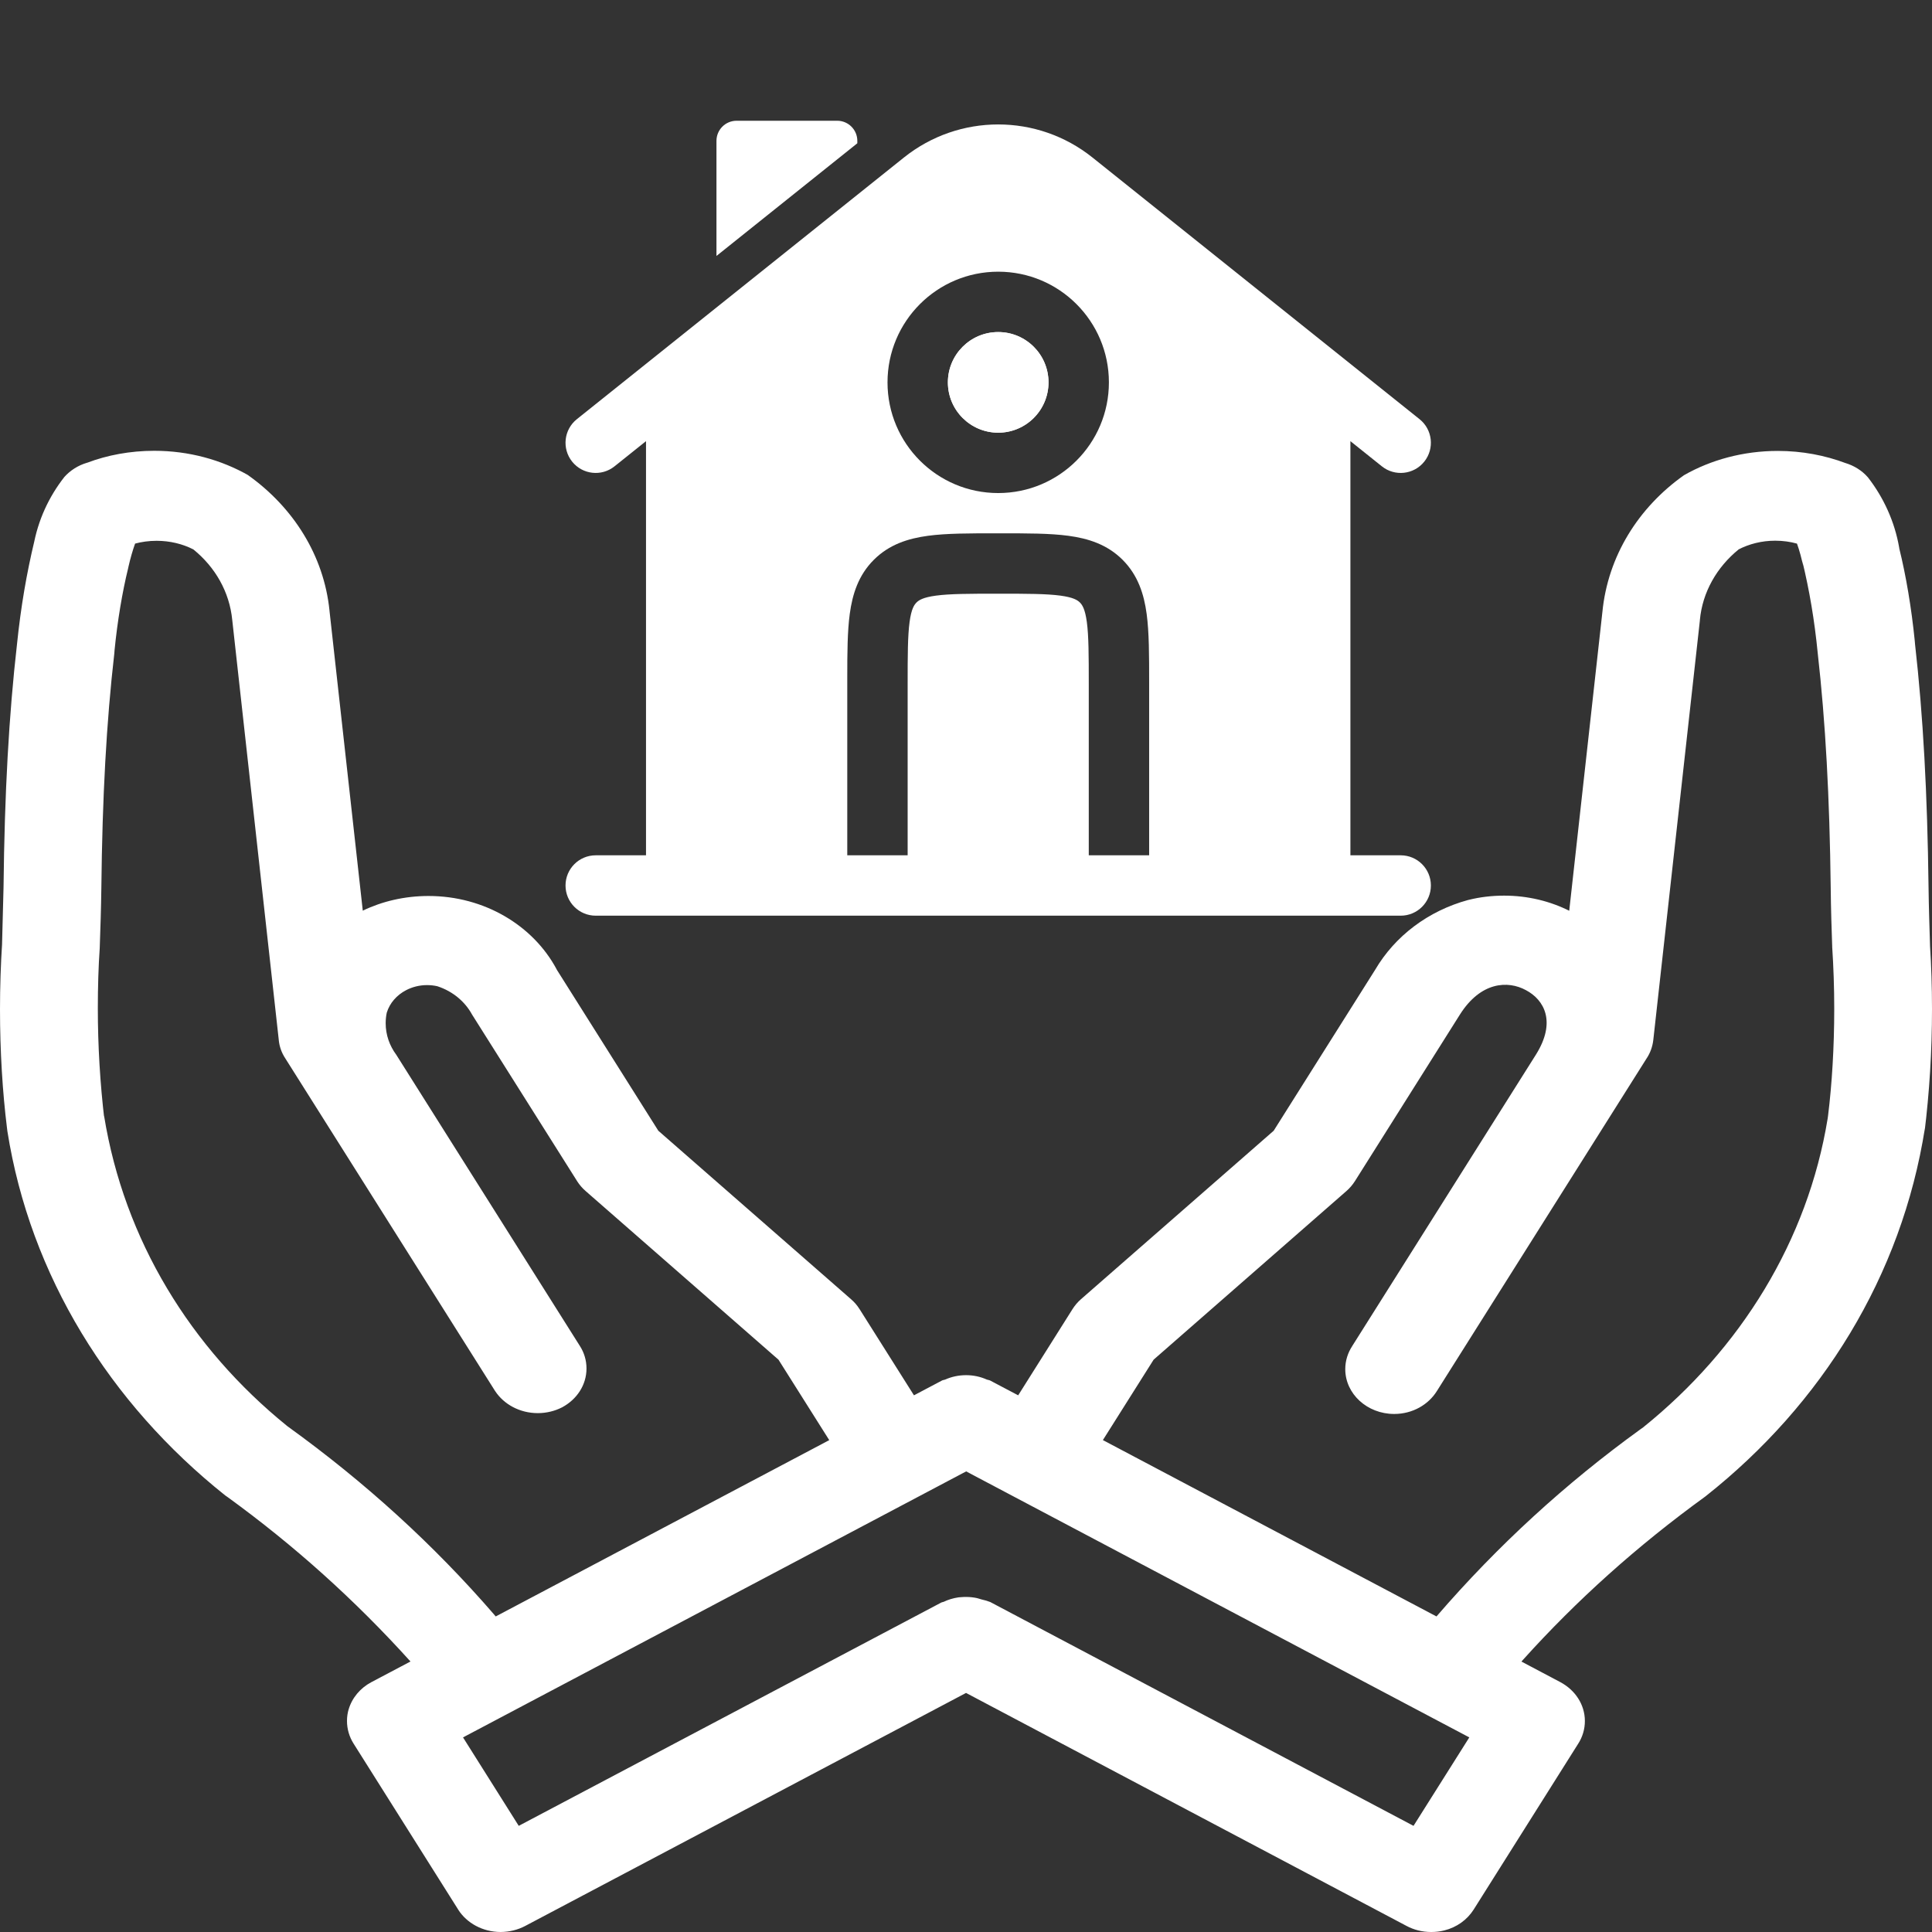
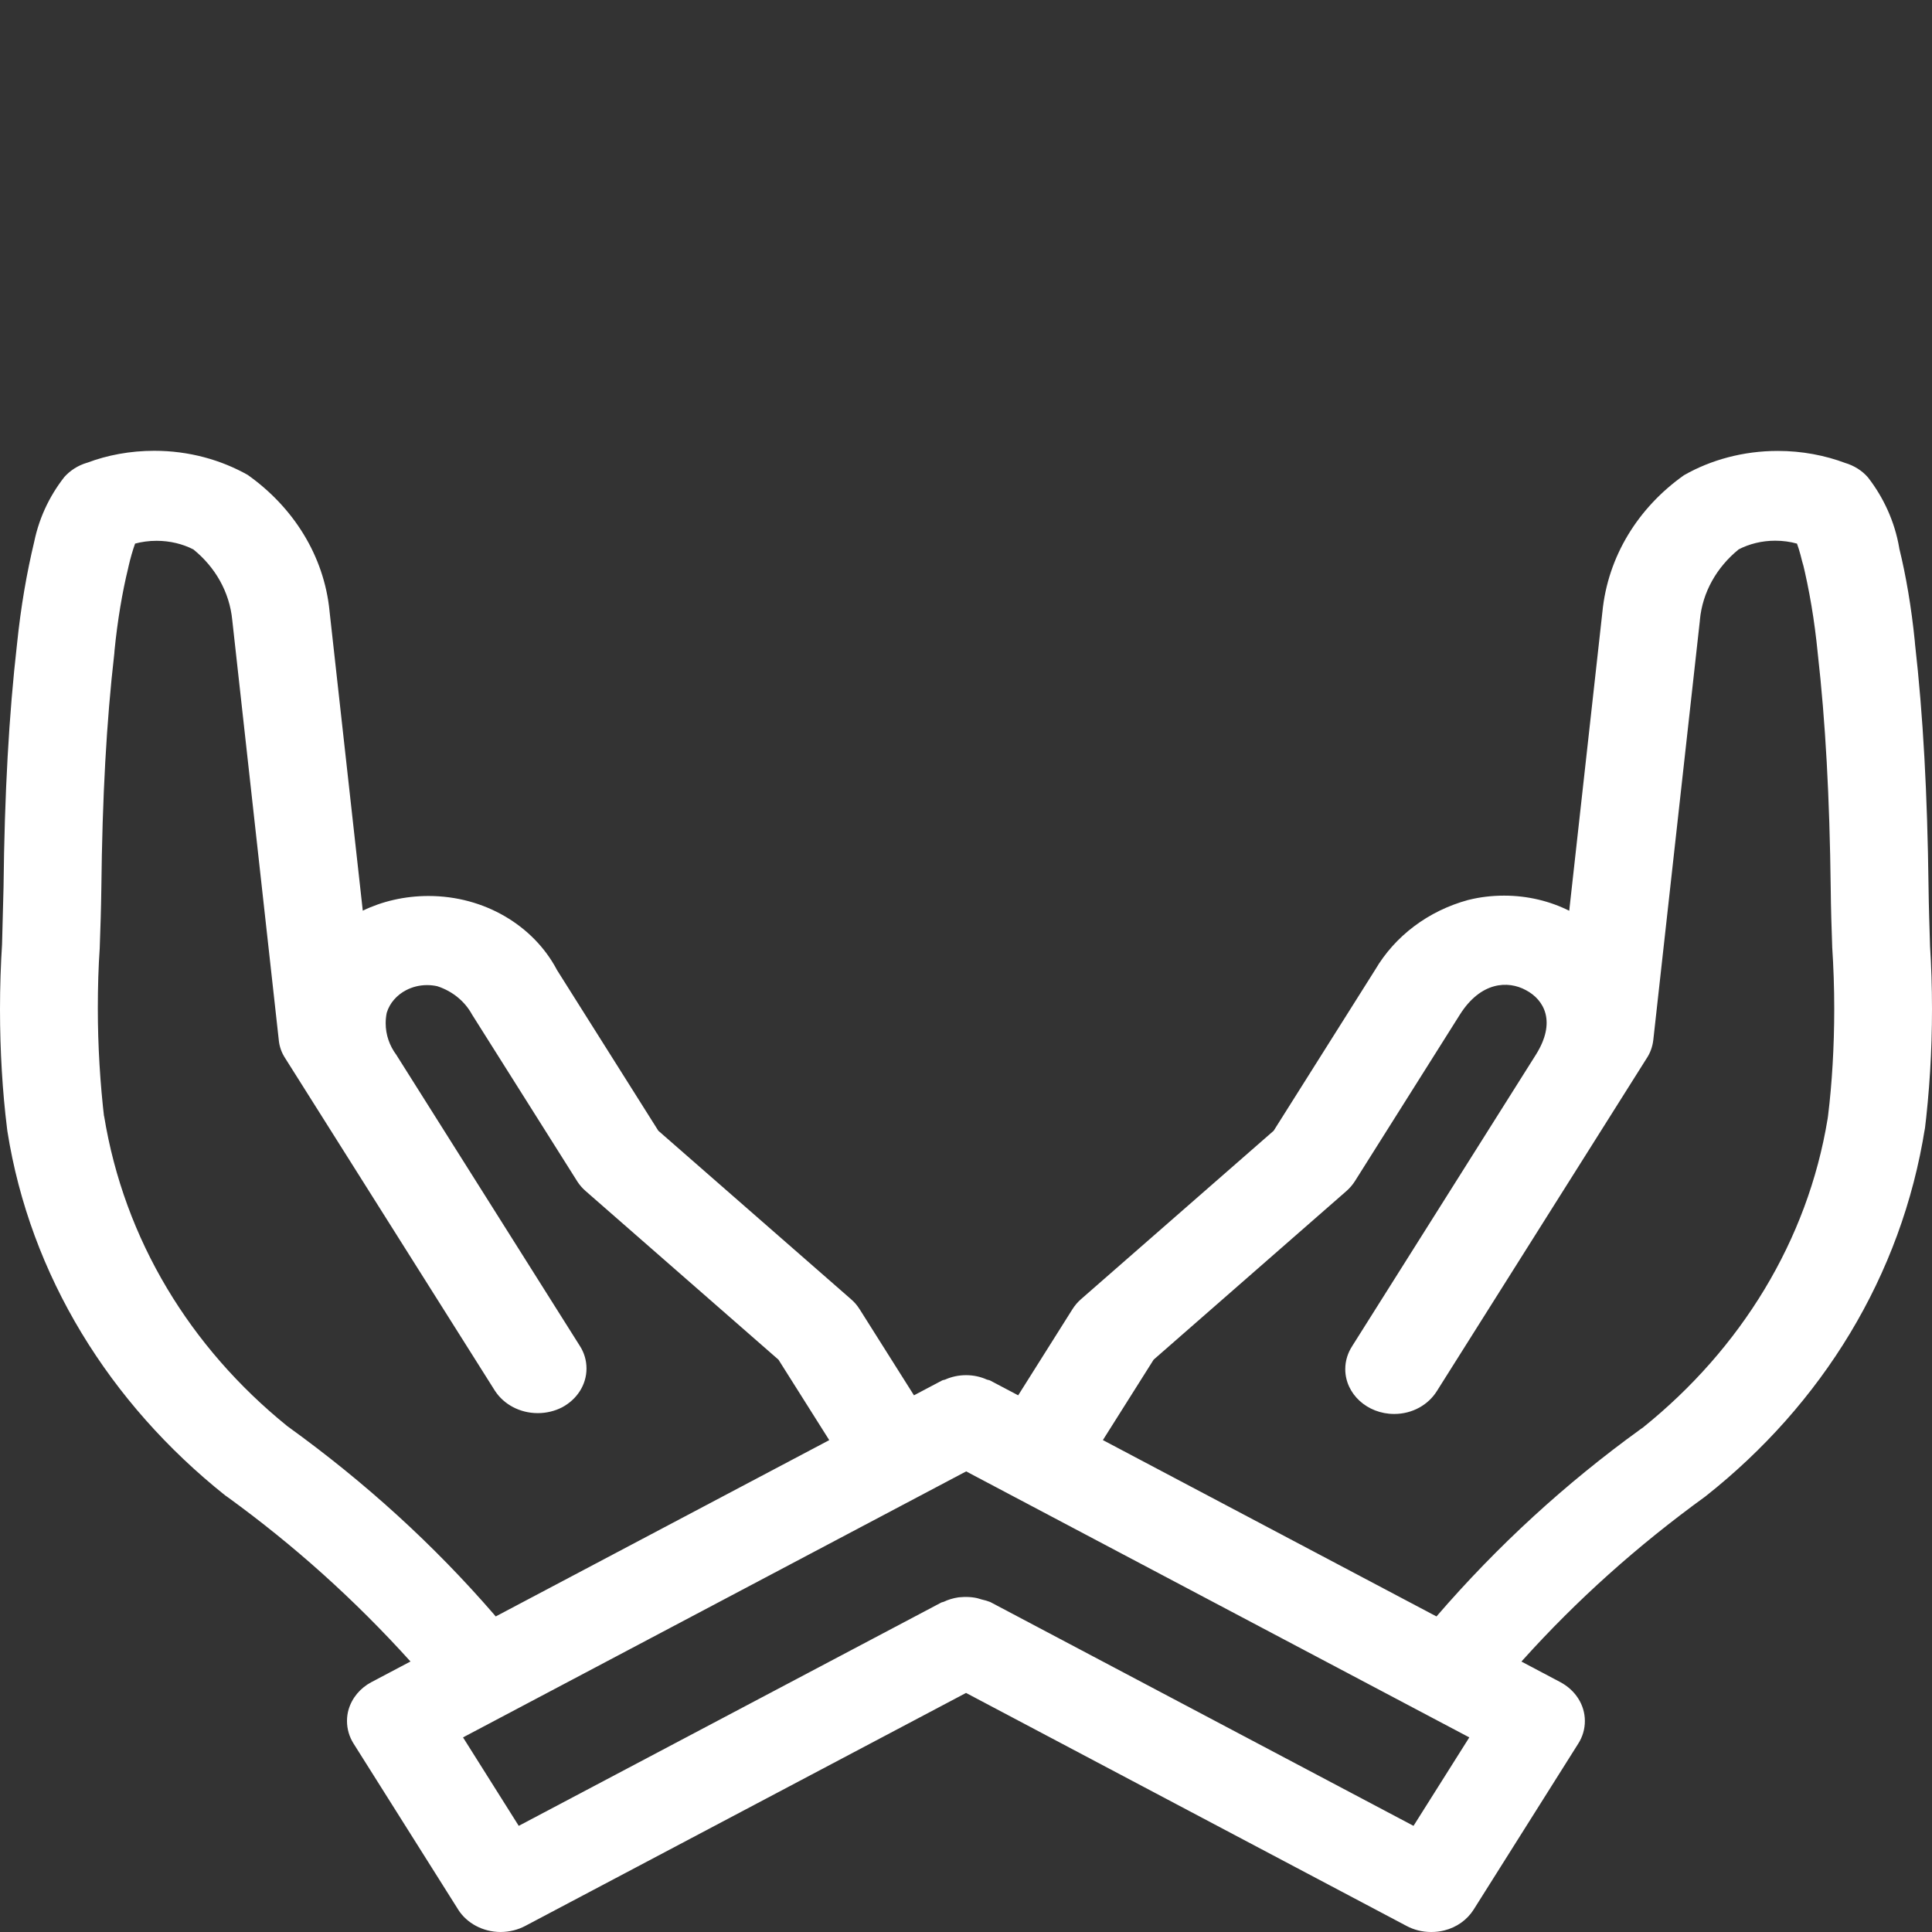
<svg xmlns="http://www.w3.org/2000/svg" width="88" height="88" viewBox="0 0 88 88" fill="none">
  <rect x="0" y="0" width="88" height="88" fill="#333333" stroke="none" />
-   <path d="M33.55 5.5H38.134C38.64 5.5 39.05 5.91 39.05 6.417V6.525L32.634 11.658V6.417C32.634 5.91 33.044 5.5 33.55 5.5Z" fill="white" />
-   <path fill-rule="evenodd" clip-rule="evenodd" d="M47.758 17.417C47.758 16.151 46.732 15.125 45.467 15.125C44.201 15.125 43.175 16.151 43.175 17.417C43.175 18.682 44.201 19.708 45.467 19.708C46.732 19.708 47.758 18.682 47.758 17.417Z" fill="white" />
-   <path fill-rule="evenodd" clip-rule="evenodd" d="M29.425 20.094L27.992 21.24C27.399 21.715 26.534 21.619 26.06 21.026C25.586 20.433 25.682 19.567 26.275 19.093L41.172 7.175C43.683 5.166 47.251 5.166 49.762 7.175L64.659 19.093C65.252 19.567 65.348 20.433 64.874 21.026C64.4 21.619 63.534 21.715 62.941 21.24L61.509 20.094V38.958H63.8C64.56 38.958 65.175 39.574 65.175 40.333C65.175 41.093 64.56 41.708 63.8 41.708H27.134C26.374 41.708 25.759 41.093 25.759 40.333C25.759 39.574 26.374 38.958 27.134 38.958H29.425V20.094ZM50.509 17.417C50.509 14.632 48.251 12.375 45.467 12.375C42.682 12.375 40.425 14.632 40.425 17.417C40.425 20.201 42.682 22.458 45.467 22.458C48.251 22.458 50.509 20.201 50.509 17.417ZM45.376 24.292C44.157 24.292 43.107 24.291 42.266 24.405C41.365 24.526 40.501 24.799 39.8 25.5C39.099 26.201 38.826 27.065 38.705 27.966C38.599 28.754 38.592 29.727 38.592 30.849C38.592 30.924 38.592 31 38.592 31.076V38.958H41.342V31.167C41.342 29.831 41.345 28.968 41.43 28.332C41.51 27.736 41.64 27.549 41.745 27.444C41.849 27.34 42.036 27.21 42.633 27.13C43.269 27.045 44.132 27.042 45.467 27.042C46.802 27.042 47.665 27.045 48.301 27.13C48.898 27.21 49.084 27.34 49.189 27.444C49.294 27.549 49.423 27.736 49.504 28.332C49.589 28.968 49.592 29.831 49.592 31.167V38.958H52.342V31.076C52.342 29.857 52.342 28.807 52.229 27.966C52.108 27.065 51.834 26.201 51.134 25.5C50.433 24.799 49.569 24.526 48.668 24.405C47.827 24.291 46.776 24.292 45.557 24.292H45.376Z" fill="white" />
-   <path fill-rule="evenodd" clip-rule="evenodd" d="M47.758 17.417C47.758 16.151 46.732 15.125 45.467 15.125C44.201 15.125 43.175 16.151 43.175 17.417C43.175 18.682 44.201 19.708 45.467 19.708C46.732 19.708 47.758 18.682 47.758 17.417Z" fill="white" />
  <path d="M0.092 43.068L0.161 40.416C0.208 36.118 0.404 32.595 0.776 29.326C0.951 27.63 1.213 26.114 1.569 24.63L1.519 24.883C1.73 23.688 2.226 22.624 2.94 21.715L2.922 21.736C3.192 21.432 3.549 21.2 3.962 21.078L3.977 21.075C4.881 20.732 5.93 20.533 7.027 20.533C8.605 20.533 10.077 20.944 11.325 21.655L11.289 21.636C13.364 23.108 14.755 25.311 15.008 27.812L15.011 27.848L16.524 41.48C17.392 41.059 18.423 40.811 19.517 40.811C22.076 40.811 24.288 42.166 25.346 44.137L25.364 44.173L29.986 51.504L38.764 59.178C38.916 59.308 39.046 59.461 39.15 59.627L39.156 59.635L41.63 63.555L42.908 62.88C42.955 62.855 43.012 62.855 43.062 62.833C43.336 62.711 43.66 62.637 44.002 62.637C44.343 62.637 44.664 62.708 44.953 62.839L44.941 62.833C44.991 62.855 45.048 62.855 45.098 62.88L46.377 63.555L48.847 59.635C48.957 59.461 49.087 59.308 49.236 59.178L58.014 51.504L62.636 44.173C63.539 42.635 65.052 41.489 66.872 40.993L66.922 40.982C67.398 40.863 67.945 40.795 68.51 40.795C69.597 40.795 70.62 41.05 71.509 41.5L71.476 41.486L72.986 27.883C73.233 25.332 74.627 23.119 76.69 21.655L76.711 21.641C77.923 20.95 79.398 20.539 80.976 20.539C82.076 20.539 83.122 20.738 84.079 21.099L84.026 21.081C84.454 21.206 84.814 21.437 85.078 21.739L85.081 21.742C85.794 22.659 86.3 23.756 86.505 24.943L86.511 24.987C86.811 26.198 87.064 27.682 87.215 29.193L87.227 29.337C87.596 32.595 87.789 36.118 87.843 40.422C87.854 41.315 87.884 42.207 87.911 43.1C87.967 43.955 88 44.957 88 45.964C88 47.872 87.884 49.753 87.655 51.604L87.679 51.378C86.615 58.132 82.974 63.968 77.709 68.136L77.671 68.166C74.555 70.426 71.812 72.892 69.374 75.598L69.3 75.682L71.075 76.621C71.746 76.981 72.189 77.639 72.189 78.391C72.189 78.766 72.079 79.12 71.886 79.422L71.892 79.412L67.121 86.982C66.827 87.445 66.352 87.788 65.784 87.929L65.769 87.932C65.6 87.975 65.403 88 65.201 88C65.198 88 65.195 88 65.189 88C65.186 88 65.186 88 65.183 88C64.776 88 64.393 87.899 64.063 87.722L64.075 87.728L44.002 77.111L23.916 87.728C23.596 87.897 23.212 87.997 22.802 88C21.981 87.997 21.262 87.592 20.876 86.99L20.87 86.979L16.099 79.409C15.915 79.115 15.805 78.764 15.805 78.388C15.805 78.2 15.831 78.02 15.882 77.849L15.879 77.863C16.037 77.329 16.411 76.891 16.907 76.624L16.919 76.618L18.697 75.679C16.161 72.87 13.394 70.387 10.368 68.191L10.255 68.112C4.994 63.919 1.376 58.102 0.336 51.523L0.318 51.376C0.116 49.756 0 47.878 0 45.978C0 44.954 0.033 43.941 0.098 42.934L0.092 43.073V43.068ZM74.844 65.014C79.282 61.442 82.337 56.518 83.247 50.951L83.265 50.823C83.446 49.361 83.547 47.668 83.547 45.953C83.547 44.992 83.514 44.037 83.452 43.092L83.458 43.223C83.425 42.303 83.396 41.383 83.387 40.462C83.336 36.287 83.149 32.884 82.795 29.748C82.647 28.24 82.415 26.884 82.094 25.558L82.138 25.776C82.061 25.46 81.966 25.074 81.85 24.761C81.553 24.677 81.214 24.628 80.86 24.628C80.248 24.628 79.671 24.774 79.175 25.033L79.193 25.025C78.2 25.833 77.543 26.969 77.427 28.245V28.264L75.305 47.374C75.269 47.676 75.168 47.954 75.01 48.196L75.016 48.185L65.451 63.356C65.061 63.985 64.336 64.404 63.504 64.404C62.273 64.404 61.275 63.489 61.275 62.362C61.275 61.976 61.393 61.614 61.596 61.306L61.59 61.314L69.957 48.041C70.896 46.547 70.341 45.542 69.505 45.101C68.685 44.652 67.445 44.712 66.497 46.212L61.717 53.796C61.607 53.97 61.477 54.12 61.325 54.253L52.547 61.93L50.235 65.594L65.43 73.627C68.218 70.396 71.313 67.564 74.728 65.096L74.844 65.014ZM23.628 83.165L42.881 72.99C42.914 72.974 42.952 72.974 42.985 72.96C43.181 72.865 43.41 72.794 43.654 72.758L43.666 72.756L43.826 72.745C43.88 72.739 43.942 72.739 44.007 72.739C44.18 72.739 44.349 72.758 44.513 72.794L44.498 72.791C44.569 72.808 44.635 72.832 44.703 72.851C44.855 72.884 44.988 72.924 45.116 72.974L45.101 72.968L64.384 83.165L66.925 79.136L44.007 67.02L21.09 79.136L23.628 83.165ZM4.741 50.826C5.66 56.493 8.689 61.393 13.064 64.94L13.091 64.962C16.652 67.529 19.767 70.377 22.49 73.521L22.579 73.627L37.771 65.596L35.459 61.932L26.681 54.256C26.529 54.125 26.398 53.973 26.291 53.807L26.286 53.798L21.503 46.214C21.176 45.613 20.617 45.153 19.936 44.927L19.916 44.921C19.776 44.889 19.618 44.87 19.452 44.87C19.101 44.87 18.771 44.957 18.489 45.106L18.498 45.101C18.07 45.324 17.752 45.689 17.618 46.122L17.615 46.133C17.585 46.274 17.567 46.44 17.567 46.606C17.567 47.14 17.746 47.635 18.052 48.047L18.046 48.038L26.416 61.312C26.604 61.606 26.714 61.957 26.714 62.333C26.714 63.087 26.271 63.743 25.608 64.099L25.596 64.105C25.278 64.268 24.9 64.366 24.496 64.366C23.673 64.366 22.953 63.966 22.555 63.364L22.549 63.356L12.981 48.185C12.829 47.951 12.728 47.676 12.698 47.38V47.371L10.579 28.243C10.454 26.955 9.797 25.828 8.813 25.03L8.807 25.025C8.323 24.777 7.746 24.633 7.134 24.633C6.786 24.633 6.447 24.679 6.129 24.766L6.153 24.761C6.049 25.049 5.939 25.425 5.853 25.806L5.838 25.877C5.573 26.955 5.35 28.278 5.217 29.625L5.208 29.753C4.848 32.889 4.661 36.292 4.616 40.465C4.604 41.374 4.575 42.286 4.542 43.196C4.485 44.01 4.456 44.959 4.456 45.918C4.456 47.646 4.56 49.356 4.759 51.035L4.738 50.828L4.741 50.826Z" fill="white" />
</svg>